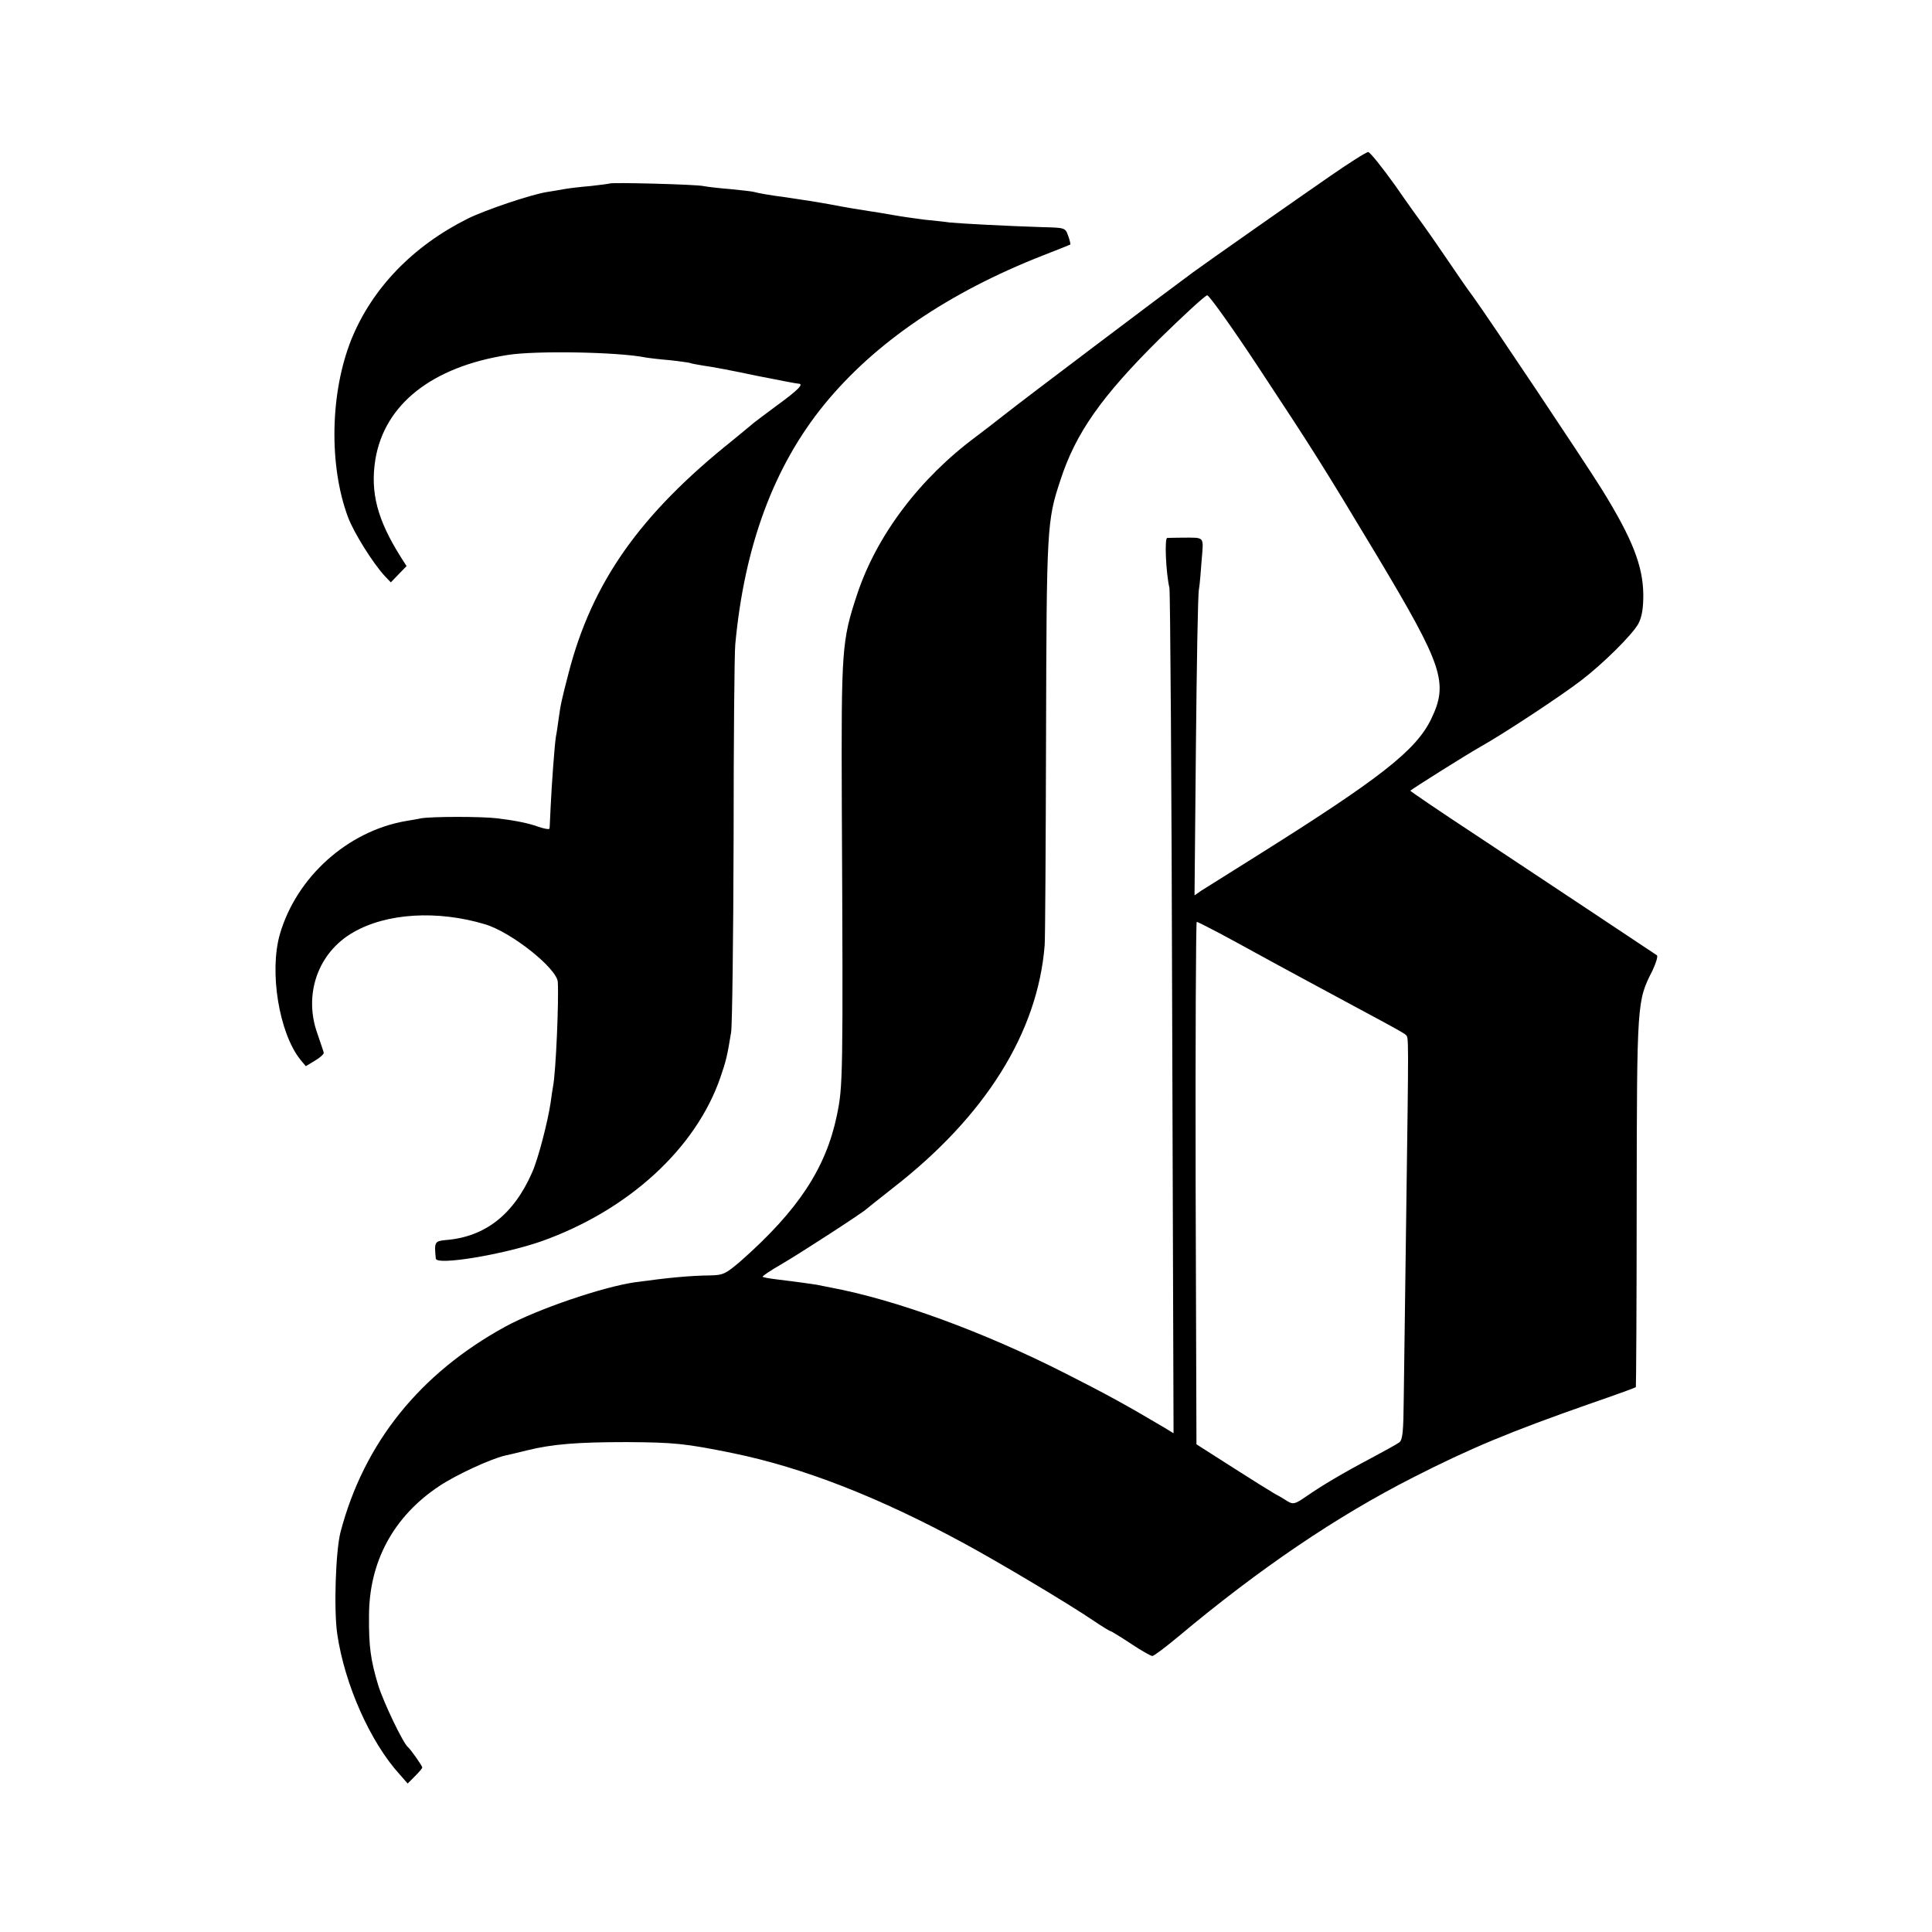
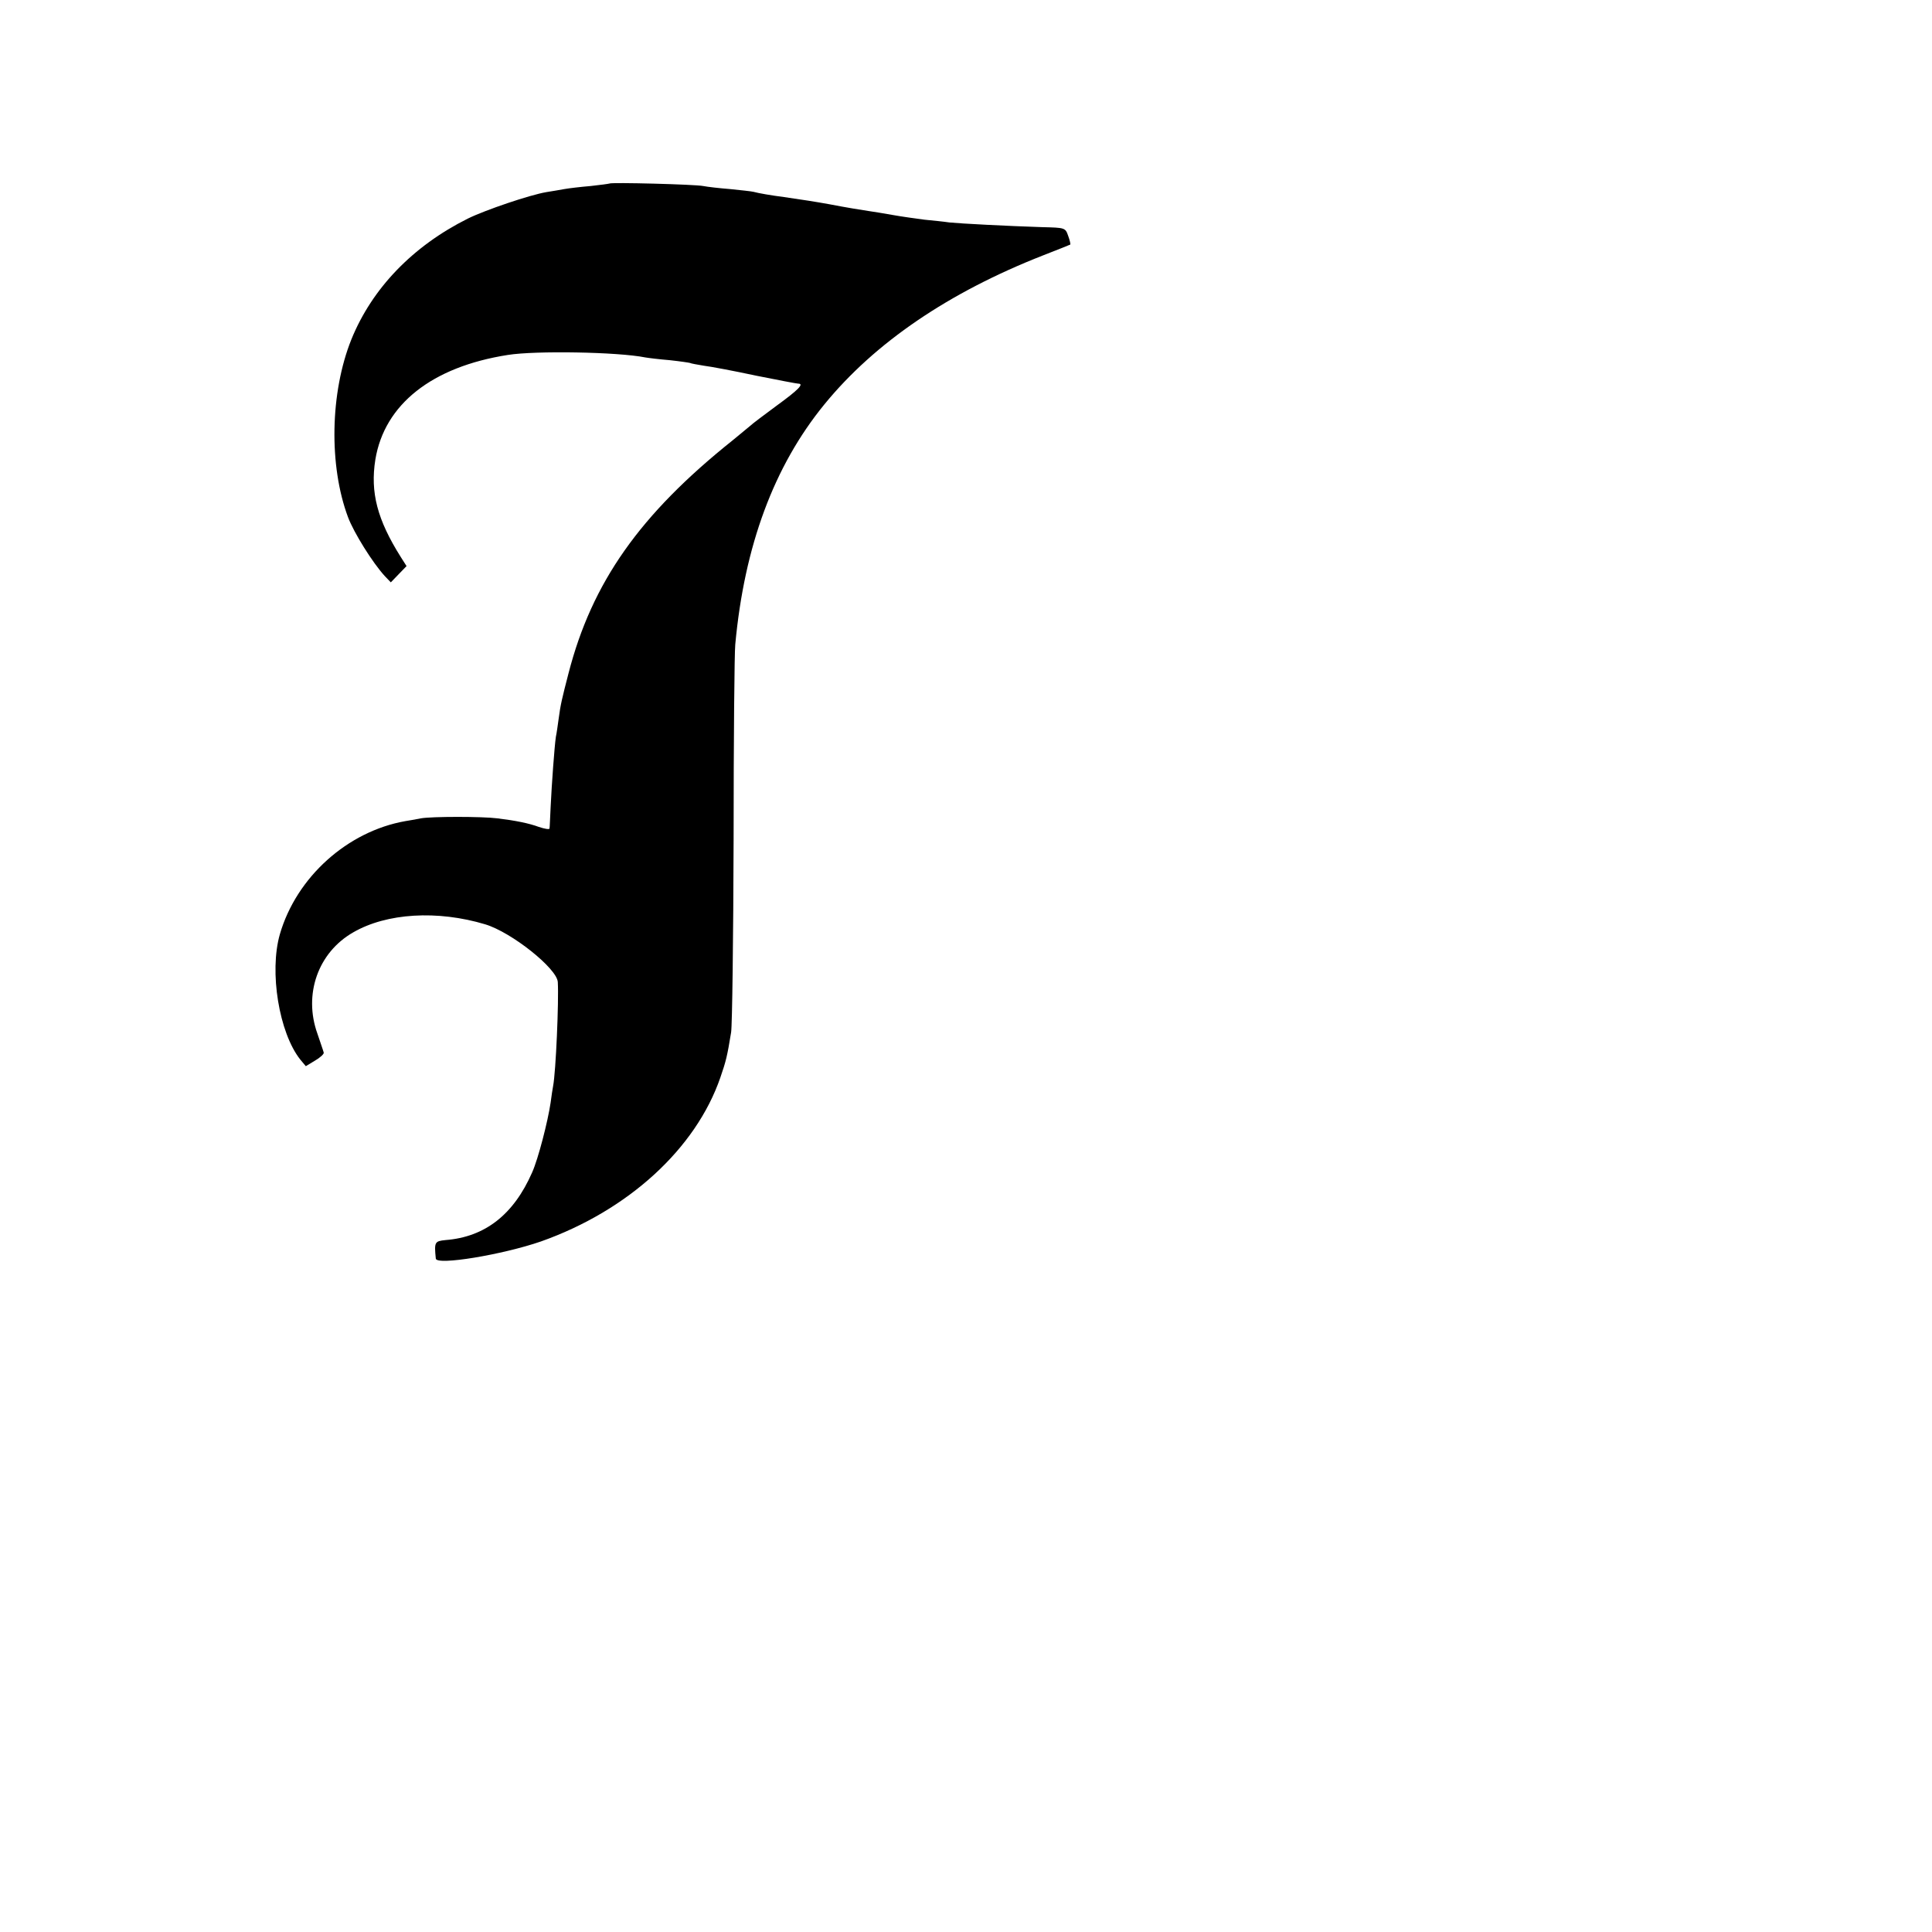
<svg xmlns="http://www.w3.org/2000/svg" version="1.0" width="700pt" height="700pt" viewBox="0 0 700 700" preserveAspectRatio="xMidYMid meet">
  <g transform="translate(0,700) scale(0.1,-0.1)" fill="#000000" stroke="none">
-     <path d="M4815 6359 c-113 -78 -444 -310 -493 -346 -97 -71 -615 -462 -673 -508 -42 -33 -91 -71 -110 -85 -207 -153 -363 -360 -434 -575 -55 -167 -57 -196 -55 -755 5 -1008 4 -1025 -18 -1132 -40 -191 -140 -343 -347 -526 -55 -47 -64 -52 -110 -53 -76 -1 -151 -8 -275 -25 -117 -17 -352 -97 -468 -160 -311 -170 -513 -422 -598 -744 -18 -69 -25 -283 -12 -371 27 -183 120 -392 227 -509 l28 -32 27 27 c14 14 26 28 26 31 0 6 -43 67 -52 74 -17 13 -89 163 -108 225 -27 90 -34 139 -33 250 0 197 89 361 255 471 60 40 183 97 237 110 9 2 45 10 80 19 93 23 185 30 361 30 173 -1 213 -5 385 -40 254 -52 529 -159 840 -328 122 -66 379 -219 467 -279 31 -21 59 -38 62 -38 2 0 35 -20 73 -45 37 -25 73 -45 78 -45 6 0 48 32 95 71 294 246 571 434 850 576 208 106 350 165 635 265 93 32 170 60 172 62 1 1 3 304 3 672 1 726 1 727 57 837 13 28 21 53 16 56 -31 21 -456 303 -655 435 -131 86 -238 159 -238 161 0 3 202 130 255 160 84 47 290 183 363 239 80 61 186 166 208 206 13 25 18 55 18 105 -1 104 -39 202 -149 380 -64 103 -415 628 -469 702 -17 22 -60 85 -96 138 -36 53 -73 106 -82 118 -9 12 -56 77 -103 145 -48 67 -92 122 -98 121 -7 0 -70 -40 -142 -90z m-258 -686 c206 -312 234 -357 433 -688 238 -398 259 -459 195 -591 -55 -113 -184 -214 -630 -494 -99 -62 -191 -120 -204 -128 l-23 -16 5 540 c3 296 7 553 11 569 3 17 7 65 10 108 7 85 12 79 -69 79 -25 0 -50 -1 -56 -1 -10 -1 -5 -124 8 -181 3 -14 8 -708 10 -1544 l5 -1519 -36 22 c-135 80 -206 119 -356 195 -297 151 -615 267 -850 311 -14 3 -36 7 -50 10 -25 4 -67 10 -149 20 -25 3 -46 7 -48 9 -2 2 29 23 69 46 72 42 298 189 308 200 3 3 45 36 93 74 337 261 527 565 552 881 2 22 4 362 5 755 2 759 3 783 52 930 55 170 148 303 360 513 88 86 165 157 172 157 7 0 90 -116 183 -257z m-139 -2054 c43 -23 100 -54 127 -69 87 -48 297 -161 375 -203 138 -74 165 -89 174 -97 10 -10 10 4 1 -650 -4 -289 -8 -590 -9 -670 -1 -116 -4 -147 -16 -156 -8 -6 -53 -31 -100 -56 -104 -55 -180 -100 -239 -141 -39 -27 -46 -28 -65 -17 -12 8 -32 20 -46 27 -14 8 -83 51 -155 97 l-130 83 -3 947 c-1 520 1 946 4 946 3 0 40 -19 82 -41z" />
    <path d="M2208 6335 c-2 -1 -32 -5 -68 -9 -36 -3 -78 -8 -95 -11 -16 -3 -46 -8 -65 -11 -60 -10 -222 -65 -285 -96 -200 -100 -347 -253 -422 -438 -77 -192 -82 -457 -12 -644 21 -56 89 -165 133 -213 l22 -23 28 29 29 30 -21 33 c-85 135 -111 234 -92 353 33 200 205 336 480 379 100 16 398 11 498 -9 11 -2 52 -7 89 -10 37 -4 70 -9 73 -10 3 -2 26 -6 50 -10 25 -3 110 -19 189 -36 80 -16 148 -29 153 -29 23 0 0 -23 -77 -79 -46 -34 -90 -67 -97 -74 -7 -6 -36 -30 -63 -52 -337 -269 -510 -515 -595 -844 -24 -93 -29 -113 -36 -166 -3 -22 -7 -51 -10 -65 -5 -34 -15 -170 -19 -255 -2 -38 -3 -73 -4 -77 -1 -4 -18 -1 -39 6 -35 13 -84 23 -150 31 -54 7 -238 7 -277 0 -22 -4 -47 -9 -56 -10 -210 -37 -395 -203 -455 -410 -39 -136 -3 -357 74 -454 l20 -24 33 20 c19 11 33 24 32 29 -1 5 -12 36 -23 69 -51 142 2 294 130 367 121 70 305 81 478 29 96 -29 260 -160 263 -209 4 -68 -7 -326 -17 -377 -2 -10 -6 -37 -9 -60 -10 -68 -45 -204 -67 -253 -67 -153 -171 -234 -314 -245 -39 -4 -41 -7 -35 -67 2 -26 242 14 381 62 316 112 561 336 650 594 20 58 25 77 39 164 4 25 8 340 9 700 0 360 3 678 6 705 33 357 140 646 323 870 183 224 451 406 793 540 52 20 96 38 98 39 1 2 -2 16 -8 32 -10 29 -12 29 -93 31 -127 4 -298 13 -337 17 -19 3 -60 7 -90 10 -30 4 -82 11 -115 17 -33 6 -71 12 -85 14 -33 5 -83 13 -145 25 -50 9 -101 17 -164 26 -47 6 -93 14 -111 19 -8 2 -46 6 -85 10 -38 3 -82 8 -97 11 -28 6 -335 14 -340 9z" />
  </g>
</svg>